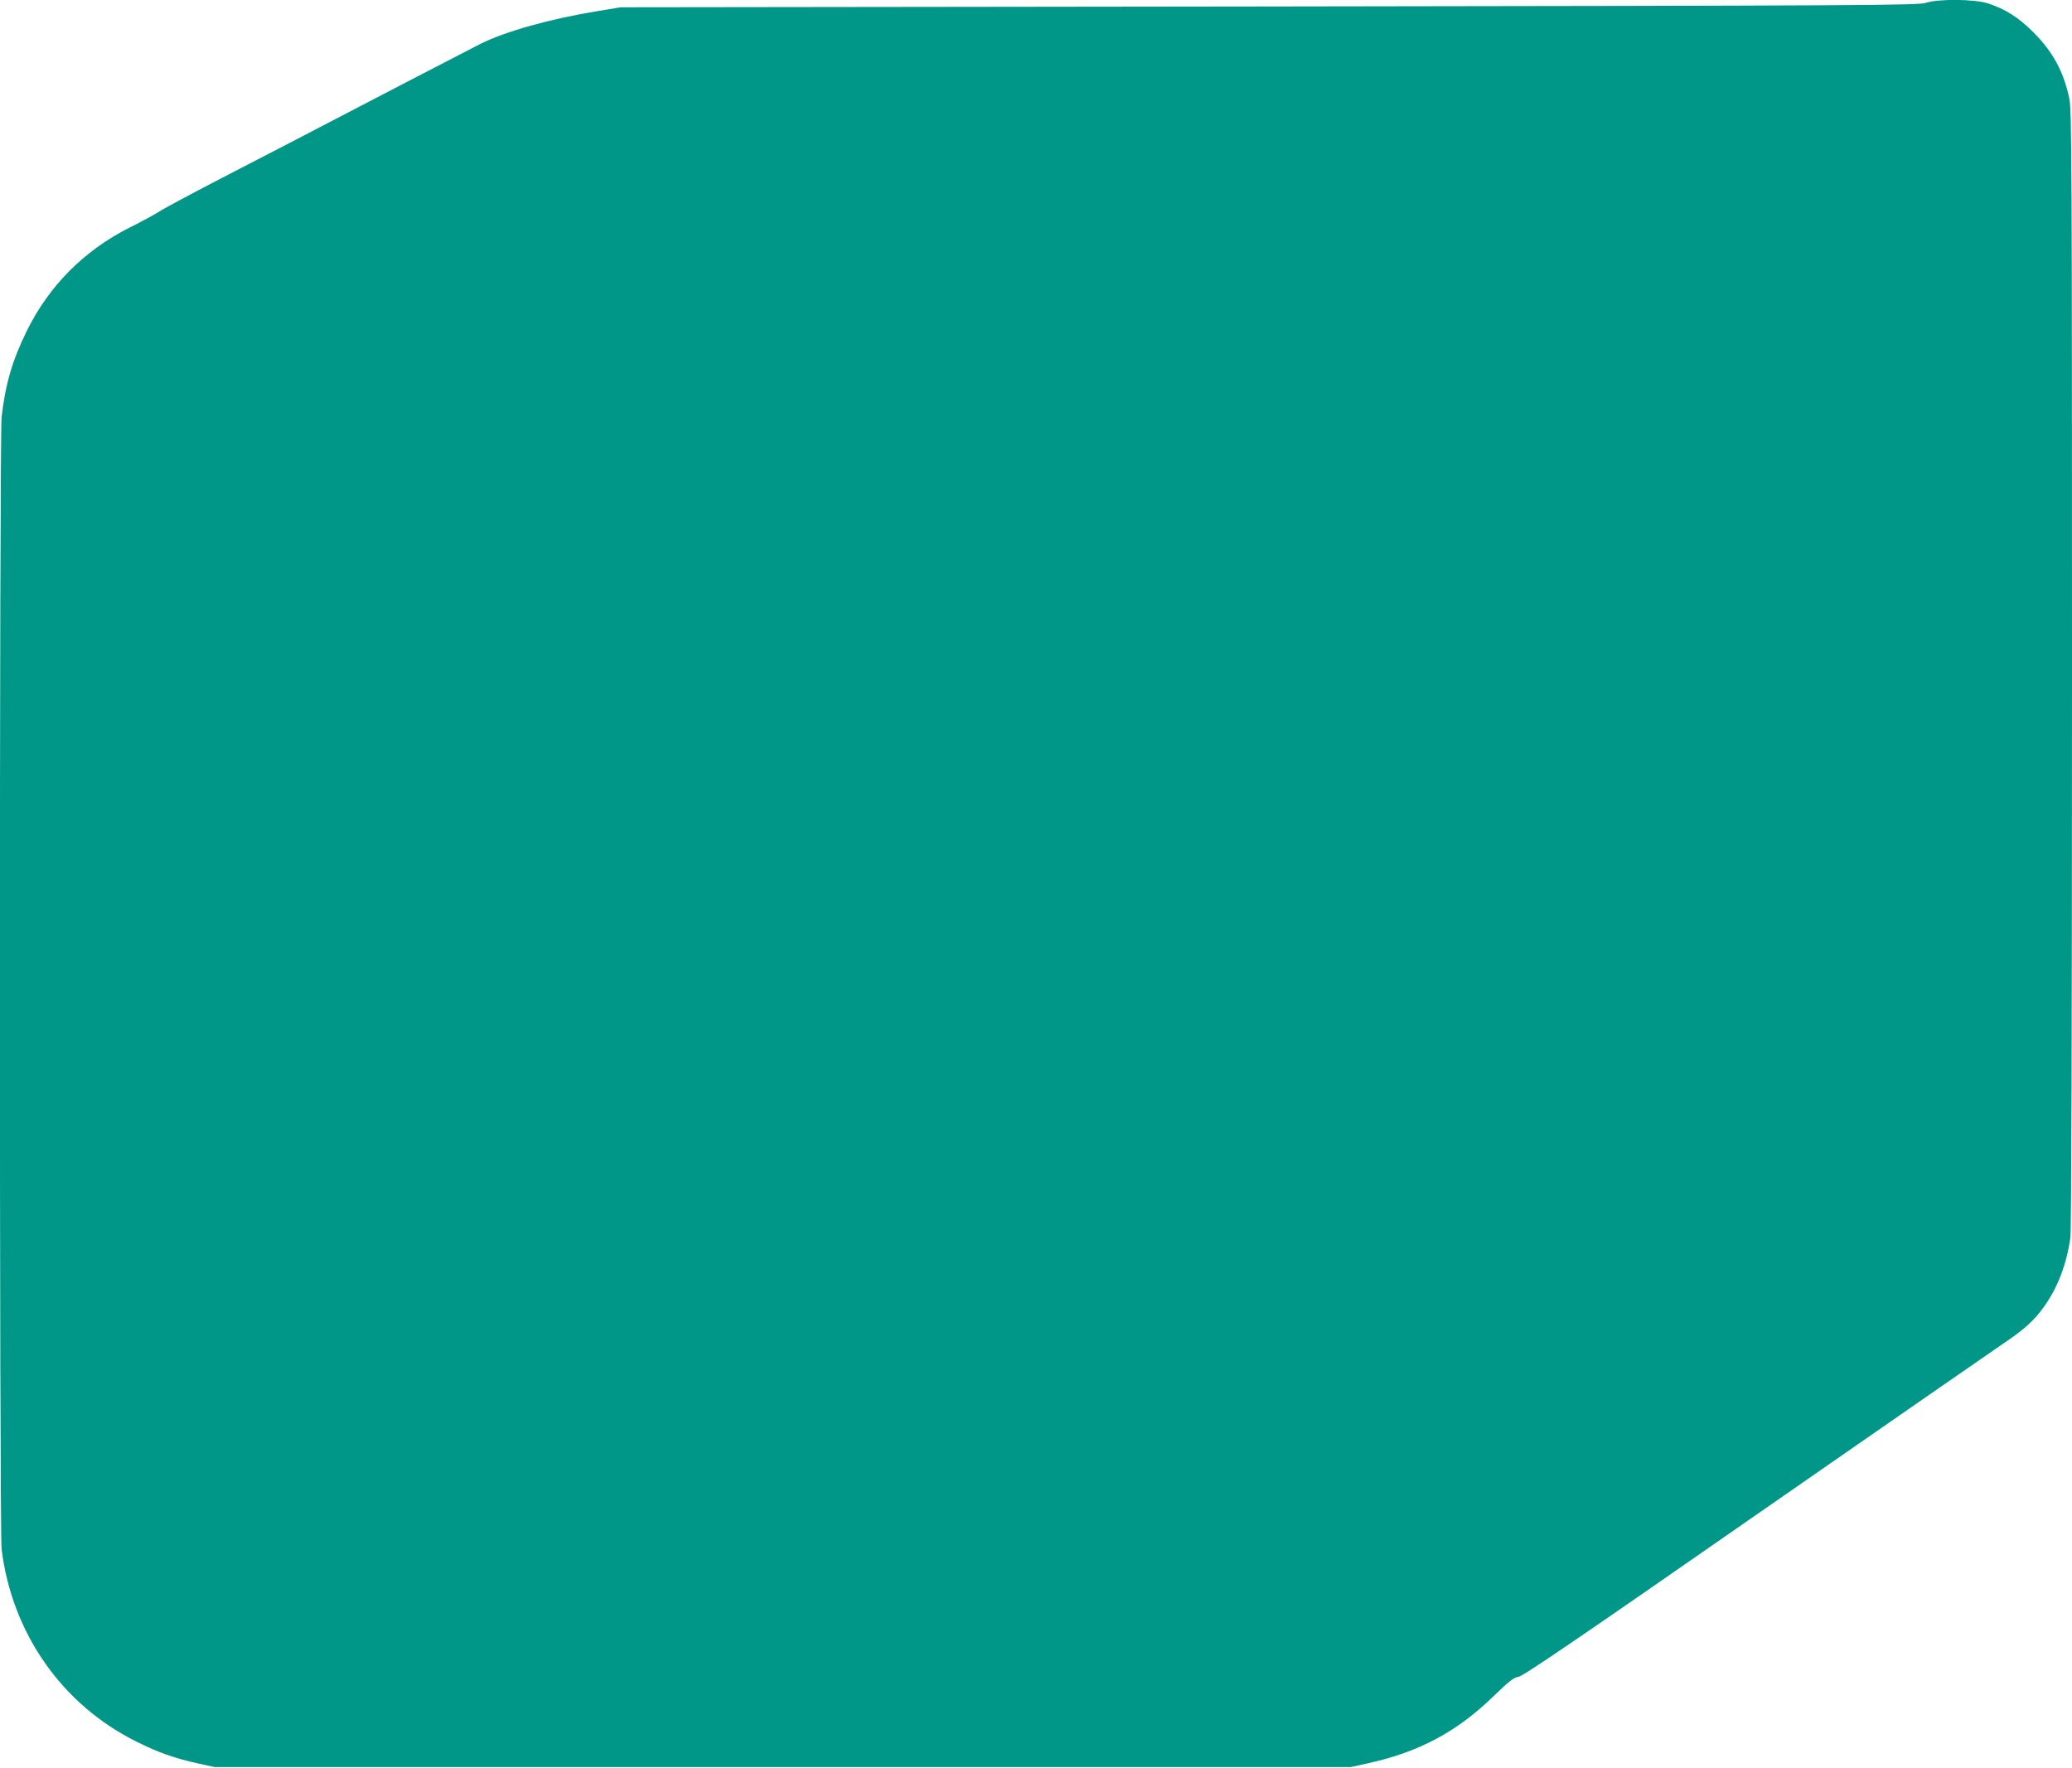
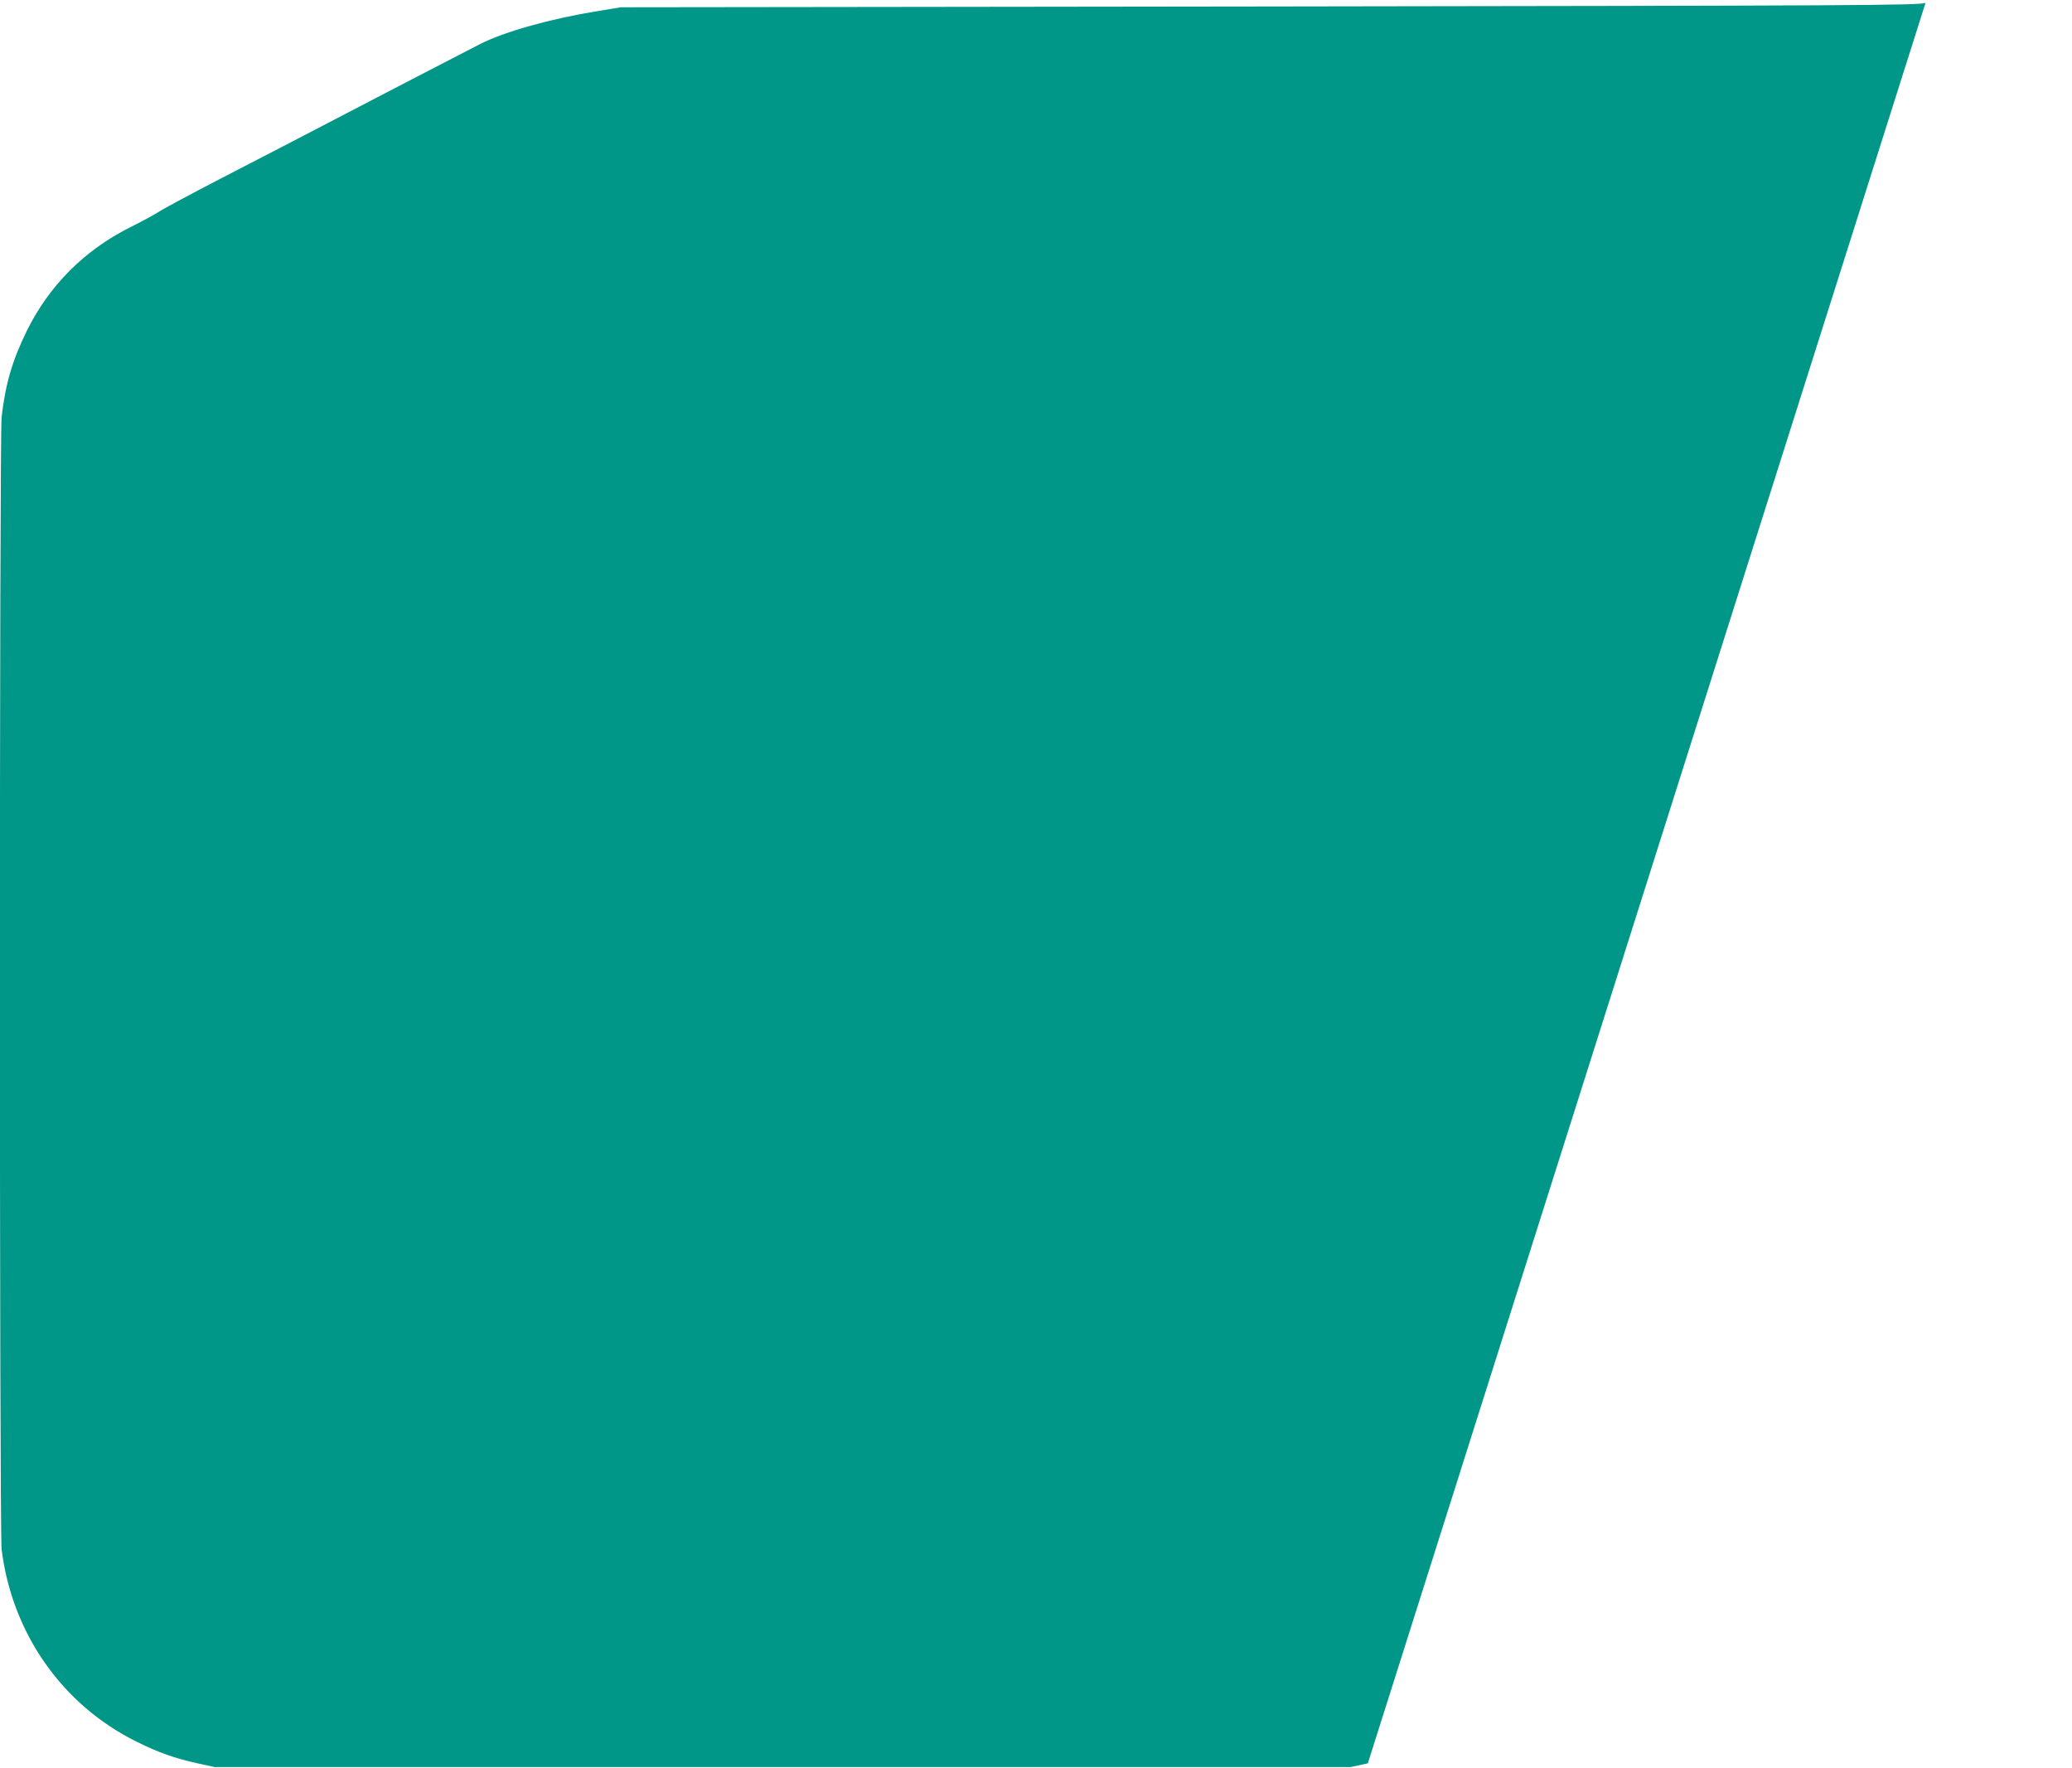
<svg xmlns="http://www.w3.org/2000/svg" version="1.0" width="1280pt" height="1092pt" viewBox="0 0 1280 1092" preserveAspectRatio="xMidYMid meet">
  <g transform="translate(0,1092) scale(0.1,-0.1)" fill="#009688" stroke="none">
-     <path d="M11895 10902 c-46 -15 -383 -17 -4055 -22 l-4005 -5 -140 -23 c-295 -48 -574 -126 -729 -204 -85 -43 -742 -384 -1181 -613 -66 -34 -262 -136 -435 -225 -173 -90 -340 -179 -370 -199 -30 -19 -111 -63 -180 -97 -281 -142 -497 -359 -635 -639 -89 -182 -131 -325 -155 -530 -14 -126 -14 -6878 0 -6995 64 -519 375 -962 835 -1189 135 -67 231 -101 379 -134 l101 -22 3510 0 3510 0 105 23 c315 69 549 194 775 413 98 95 126 117 155 121 27 3 378 242 1465 998 787 546 1477 1025 1535 1064 125 84 187 140 246 223 85 118 140 261 164 428 6 46 10 1263 10 3513 0 3100 -2 3451 -16 3520 -34 167 -101 291 -223 413 -92 92 -173 143 -280 178 -84 27 -307 29 -386 3z" />
+     <path d="M11895 10902 c-46 -15 -383 -17 -4055 -22 l-4005 -5 -140 -23 c-295 -48 -574 -126 -729 -204 -85 -43 -742 -384 -1181 -613 -66 -34 -262 -136 -435 -225 -173 -90 -340 -179 -370 -199 -30 -19 -111 -63 -180 -97 -281 -142 -497 -359 -635 -639 -89 -182 -131 -325 -155 -530 -14 -126 -14 -6878 0 -6995 64 -519 375 -962 835 -1189 135 -67 231 -101 379 -134 l101 -22 3510 0 3510 0 105 23 z" />
  </g>
</svg>